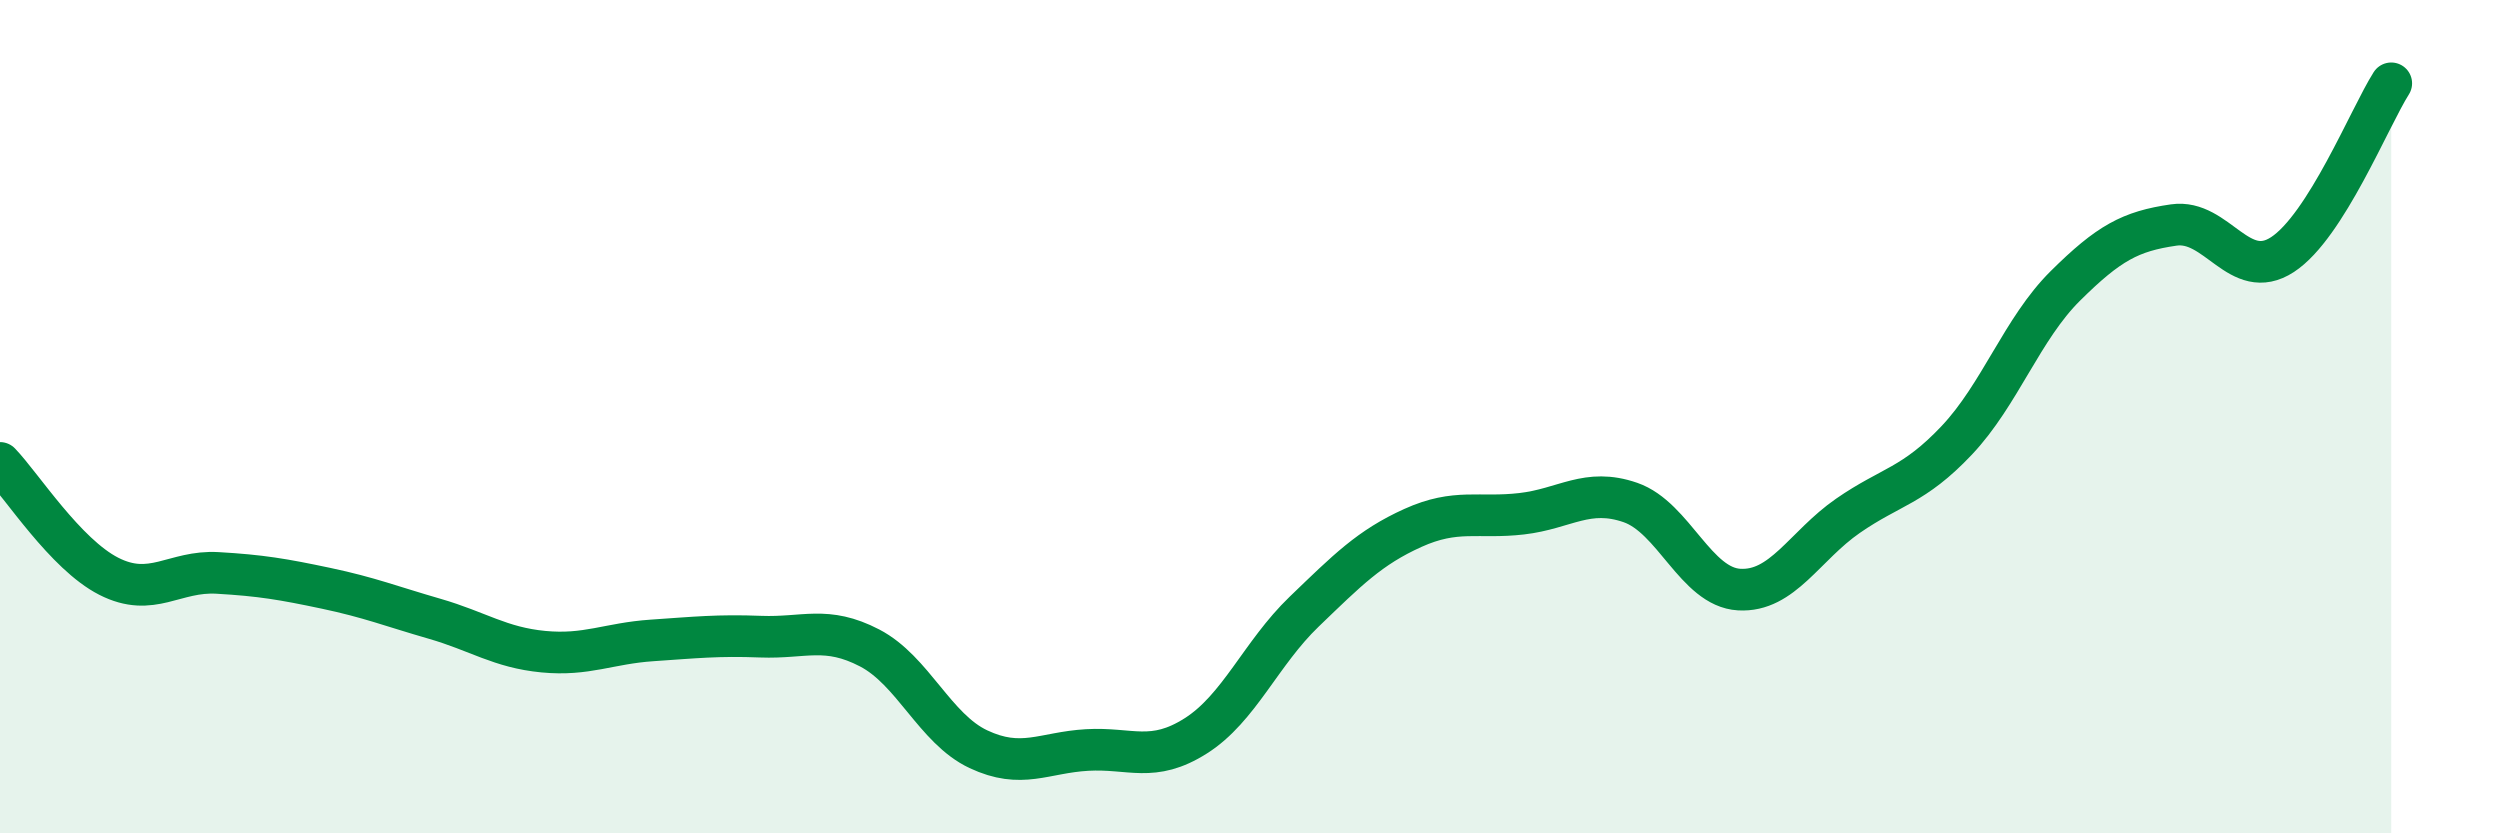
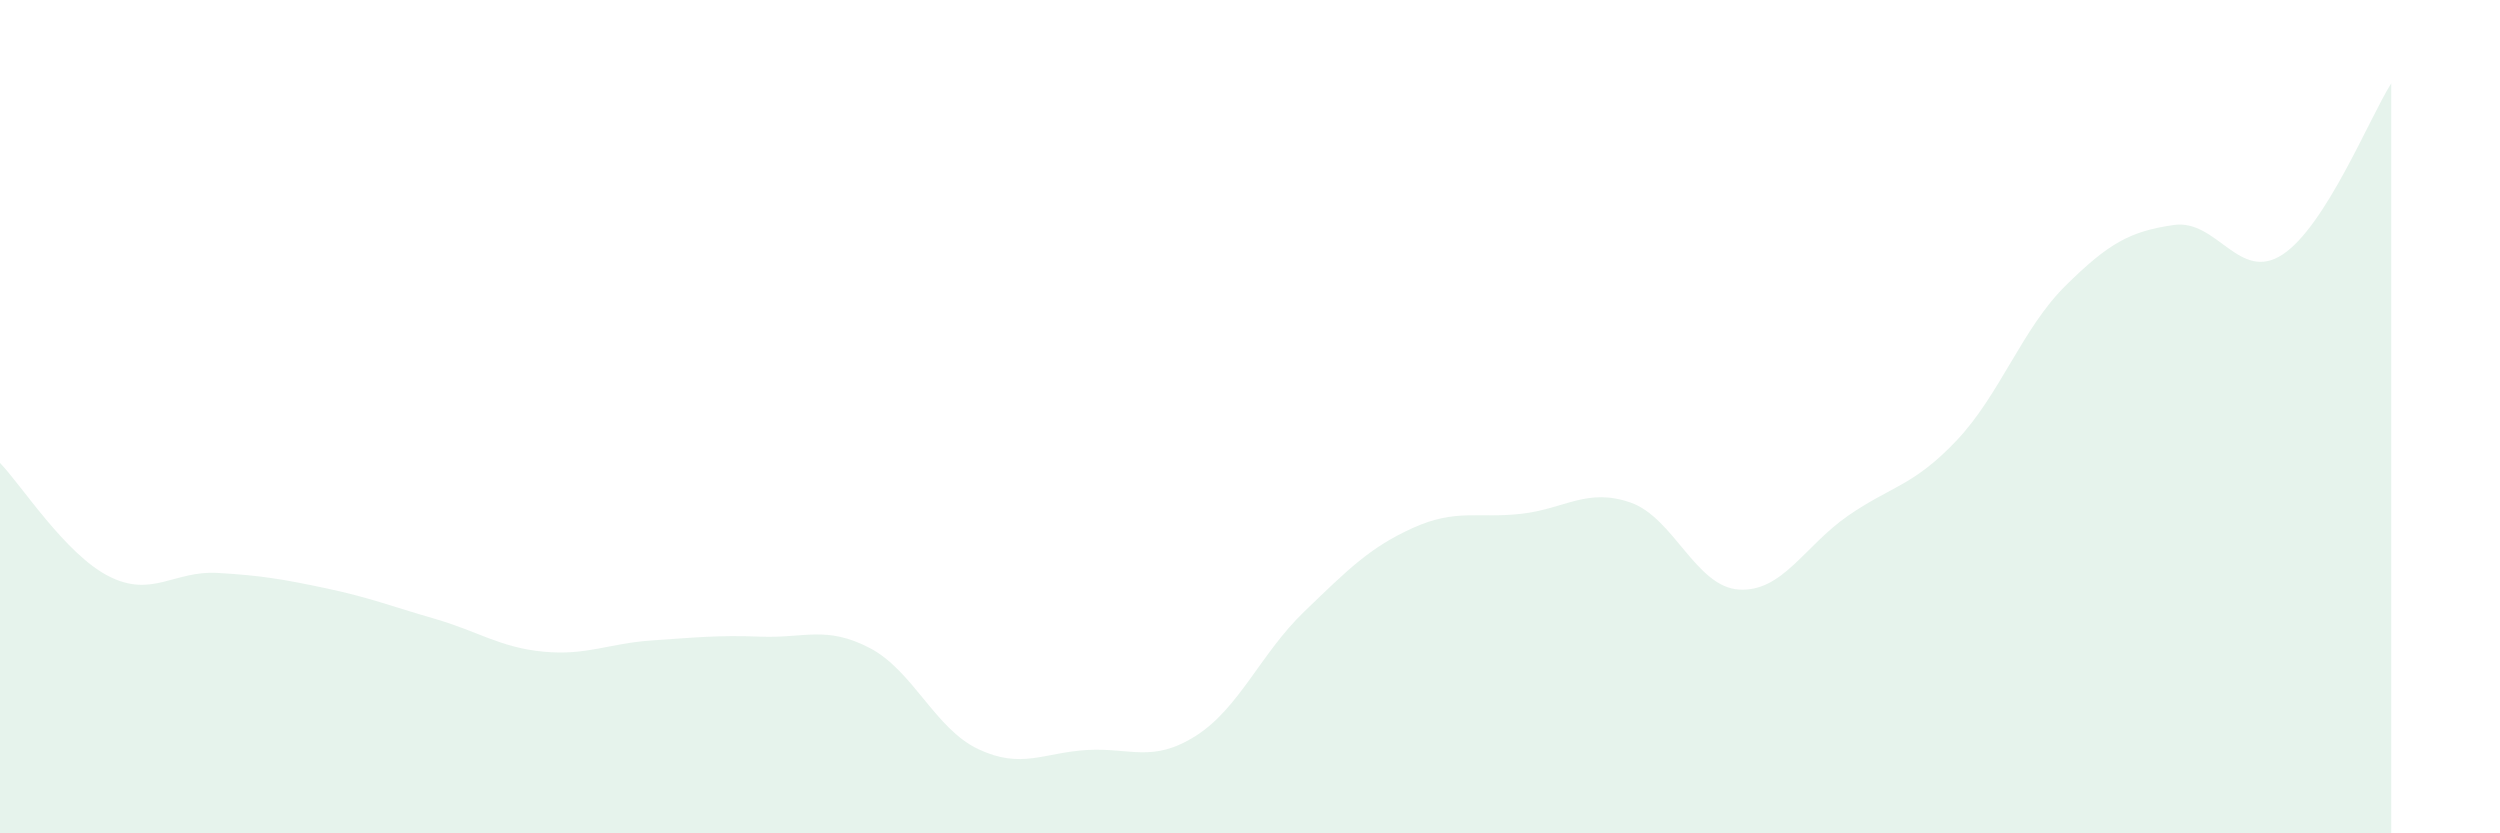
<svg xmlns="http://www.w3.org/2000/svg" width="60" height="20" viewBox="0 0 60 20">
  <path d="M 0,11.11 C 0.52,11.65 1.57,13.3 2.61,13.83 C 3.65,14.36 4.18,13.69 5.22,13.75 C 6.26,13.81 6.79,13.9 7.83,14.12 C 8.87,14.34 9.39,14.55 10.43,14.85 C 11.47,15.15 12,15.54 13.04,15.64 C 14.08,15.74 14.61,15.44 15.65,15.37 C 16.69,15.3 17.22,15.24 18.26,15.28 C 19.3,15.32 19.83,15.01 20.87,15.55 C 21.91,16.09 22.44,17.49 23.48,17.98 C 24.52,18.47 25.05,18.06 26.09,18 C 27.13,17.94 27.66,18.32 28.7,17.66 C 29.74,17 30.26,15.68 31.3,14.68 C 32.34,13.68 32.87,13.14 33.91,12.67 C 34.95,12.2 35.48,12.45 36.52,12.33 C 37.56,12.21 38.09,11.7 39.13,12.06 C 40.17,12.42 40.7,14.09 41.74,14.15 C 42.78,14.21 43.31,13.1 44.35,12.38 C 45.39,11.66 45.92,11.67 46.96,10.57 C 48,9.47 48.53,7.89 49.57,6.86 C 50.61,5.83 51.13,5.55 52.17,5.4 C 53.21,5.25 53.74,6.79 54.78,6.11 C 55.82,5.43 56.87,2.82 57.39,2L57.39 20L0 20Z" fill="#008740" opacity="0.1" stroke-linecap="round" stroke-linejoin="round" />
-   <path d="M 0,11.11 C 0.52,11.65 1.57,13.3 2.61,13.83 C 3.65,14.36 4.18,13.69 5.22,13.75 C 6.26,13.81 6.79,13.9 7.83,14.12 C 8.87,14.34 9.39,14.55 10.43,14.85 C 11.47,15.15 12,15.54 13.04,15.64 C 14.08,15.74 14.61,15.44 15.65,15.37 C 16.69,15.3 17.22,15.24 18.26,15.28 C 19.3,15.32 19.83,15.01 20.87,15.55 C 21.91,16.09 22.44,17.49 23.48,17.98 C 24.52,18.47 25.05,18.06 26.09,18 C 27.13,17.94 27.66,18.32 28.7,17.66 C 29.74,17 30.26,15.68 31.3,14.68 C 32.34,13.68 32.87,13.14 33.91,12.67 C 34.95,12.2 35.48,12.45 36.52,12.33 C 37.56,12.21 38.09,11.7 39.13,12.06 C 40.17,12.42 40.7,14.09 41.74,14.15 C 42.78,14.21 43.31,13.1 44.35,12.38 C 45.39,11.66 45.92,11.67 46.96,10.57 C 48,9.47 48.53,7.89 49.57,6.86 C 50.61,5.83 51.13,5.55 52.17,5.4 C 53.21,5.25 53.74,6.79 54.78,6.11 C 55.82,5.43 56.87,2.82 57.39,2" stroke="#008740" stroke-width="1" fill="none" stroke-linecap="round" stroke-linejoin="round" />
</svg>